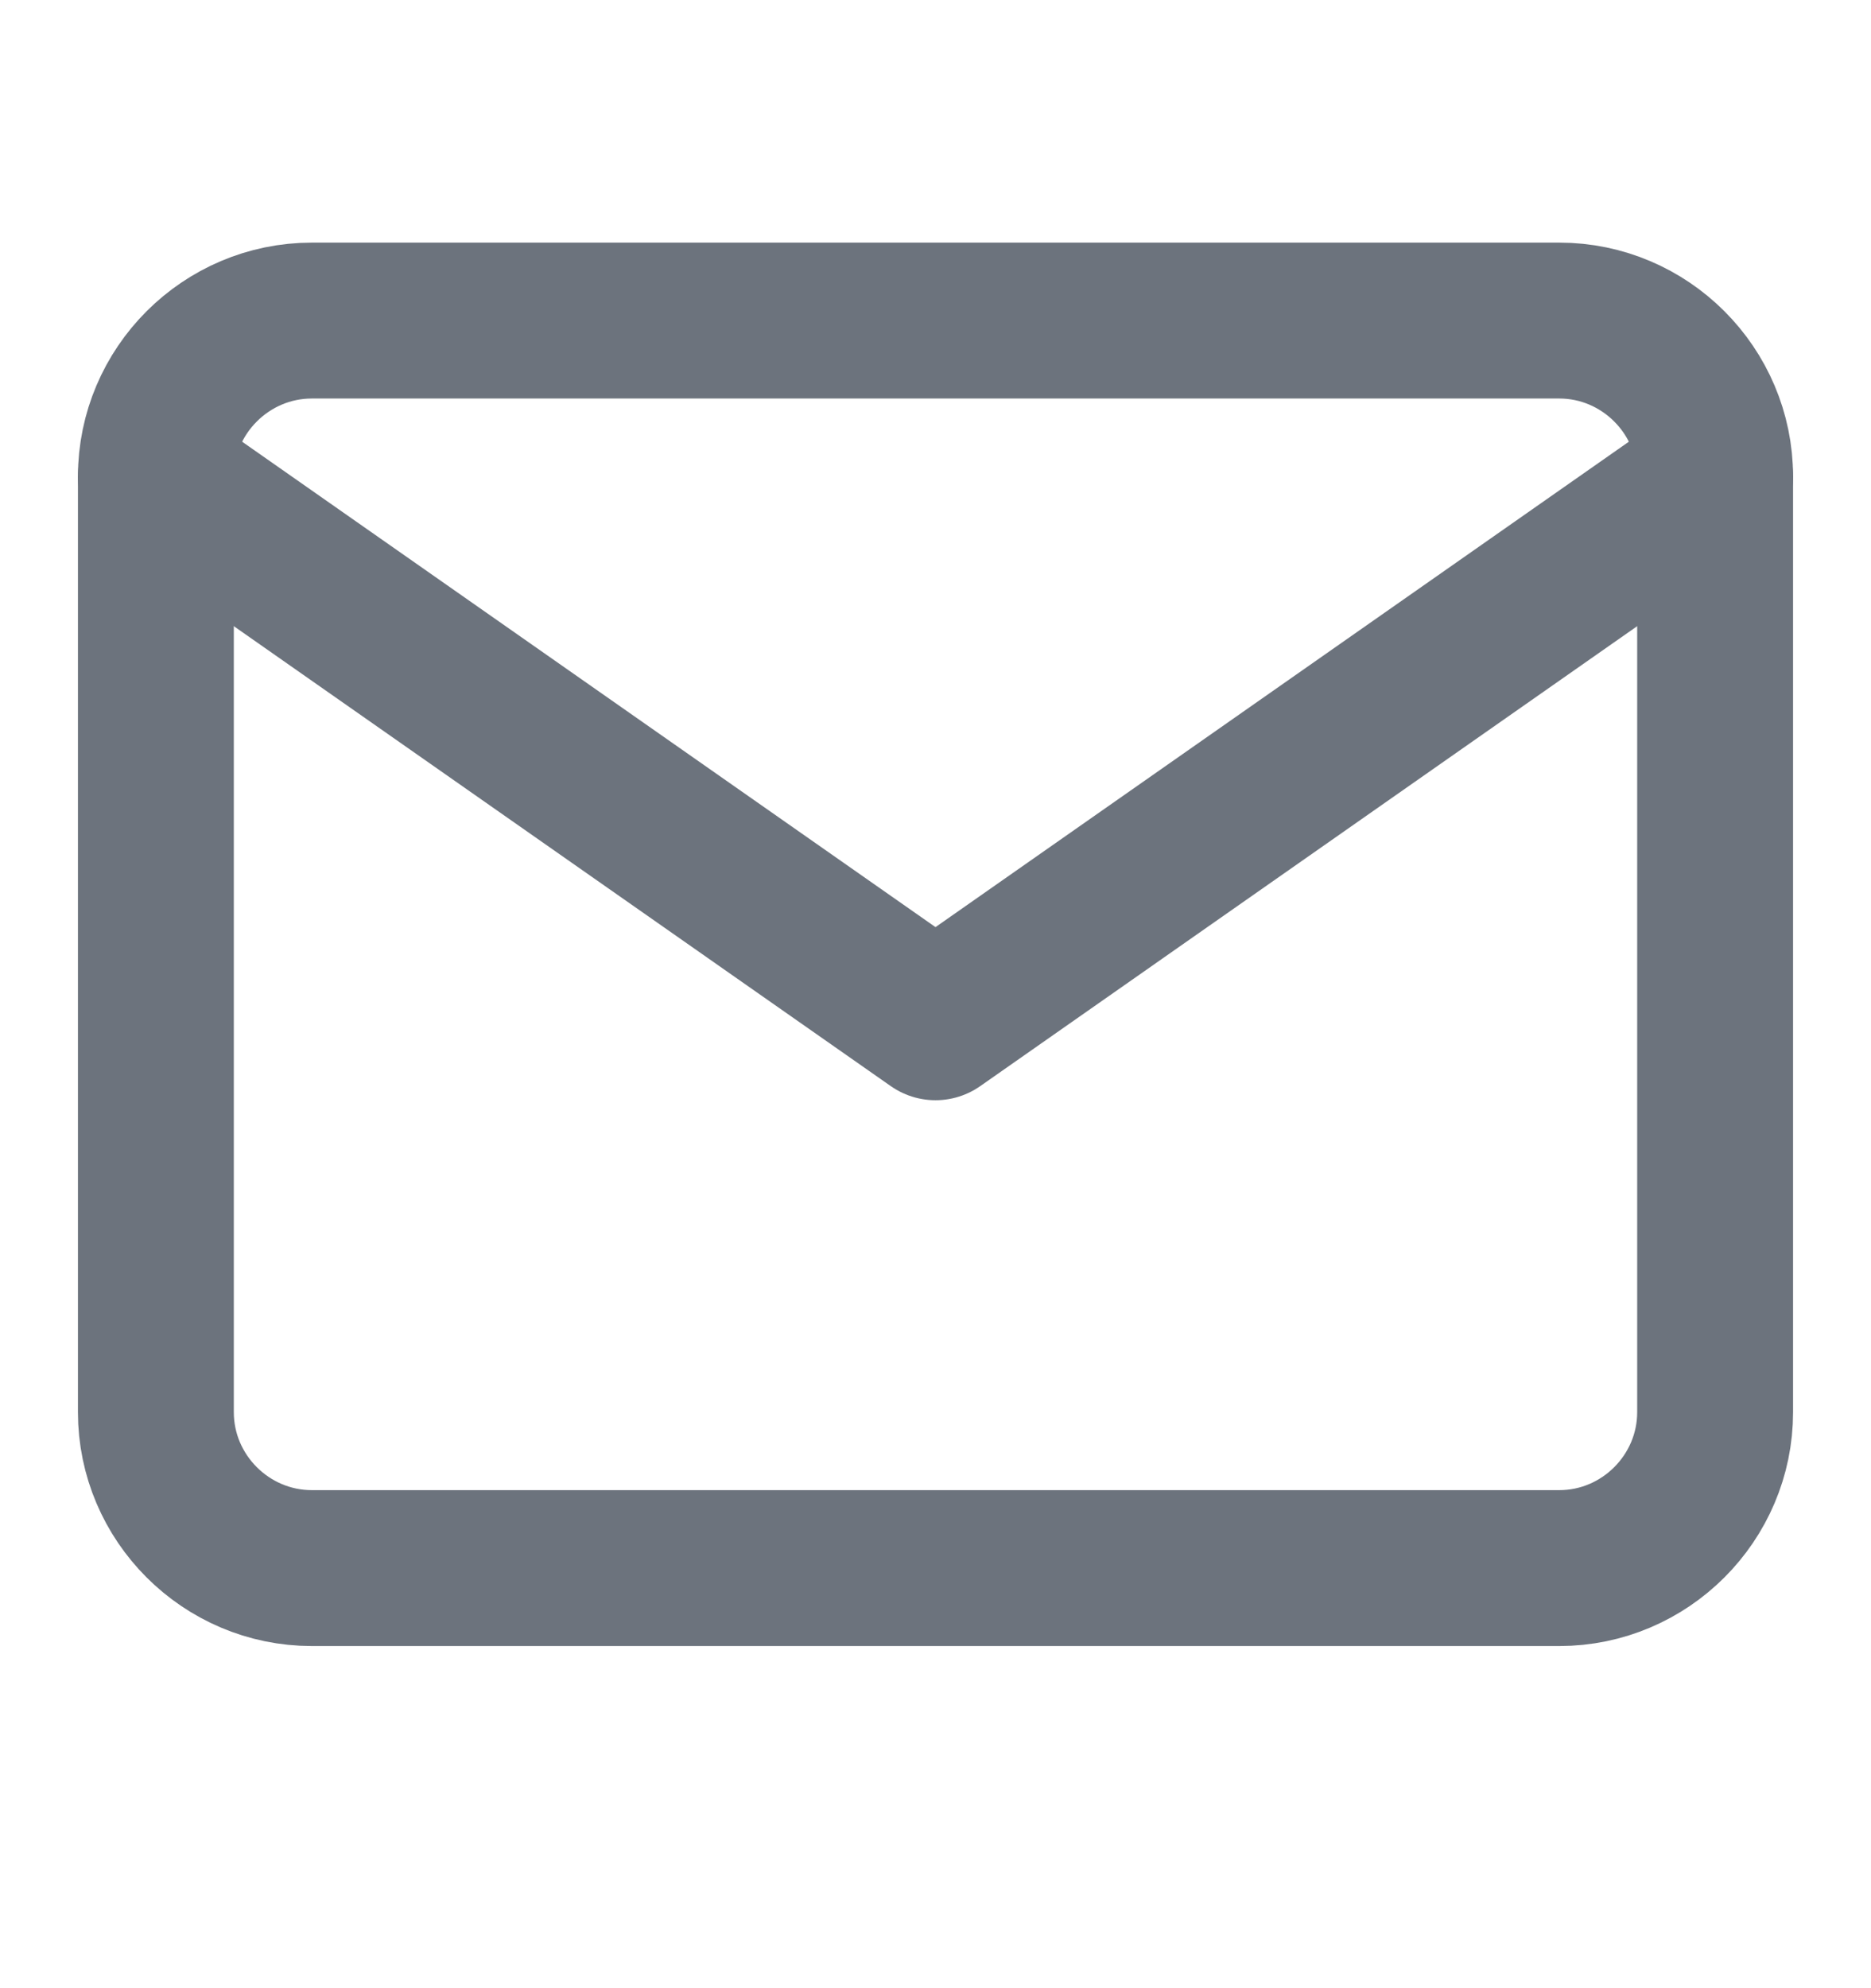
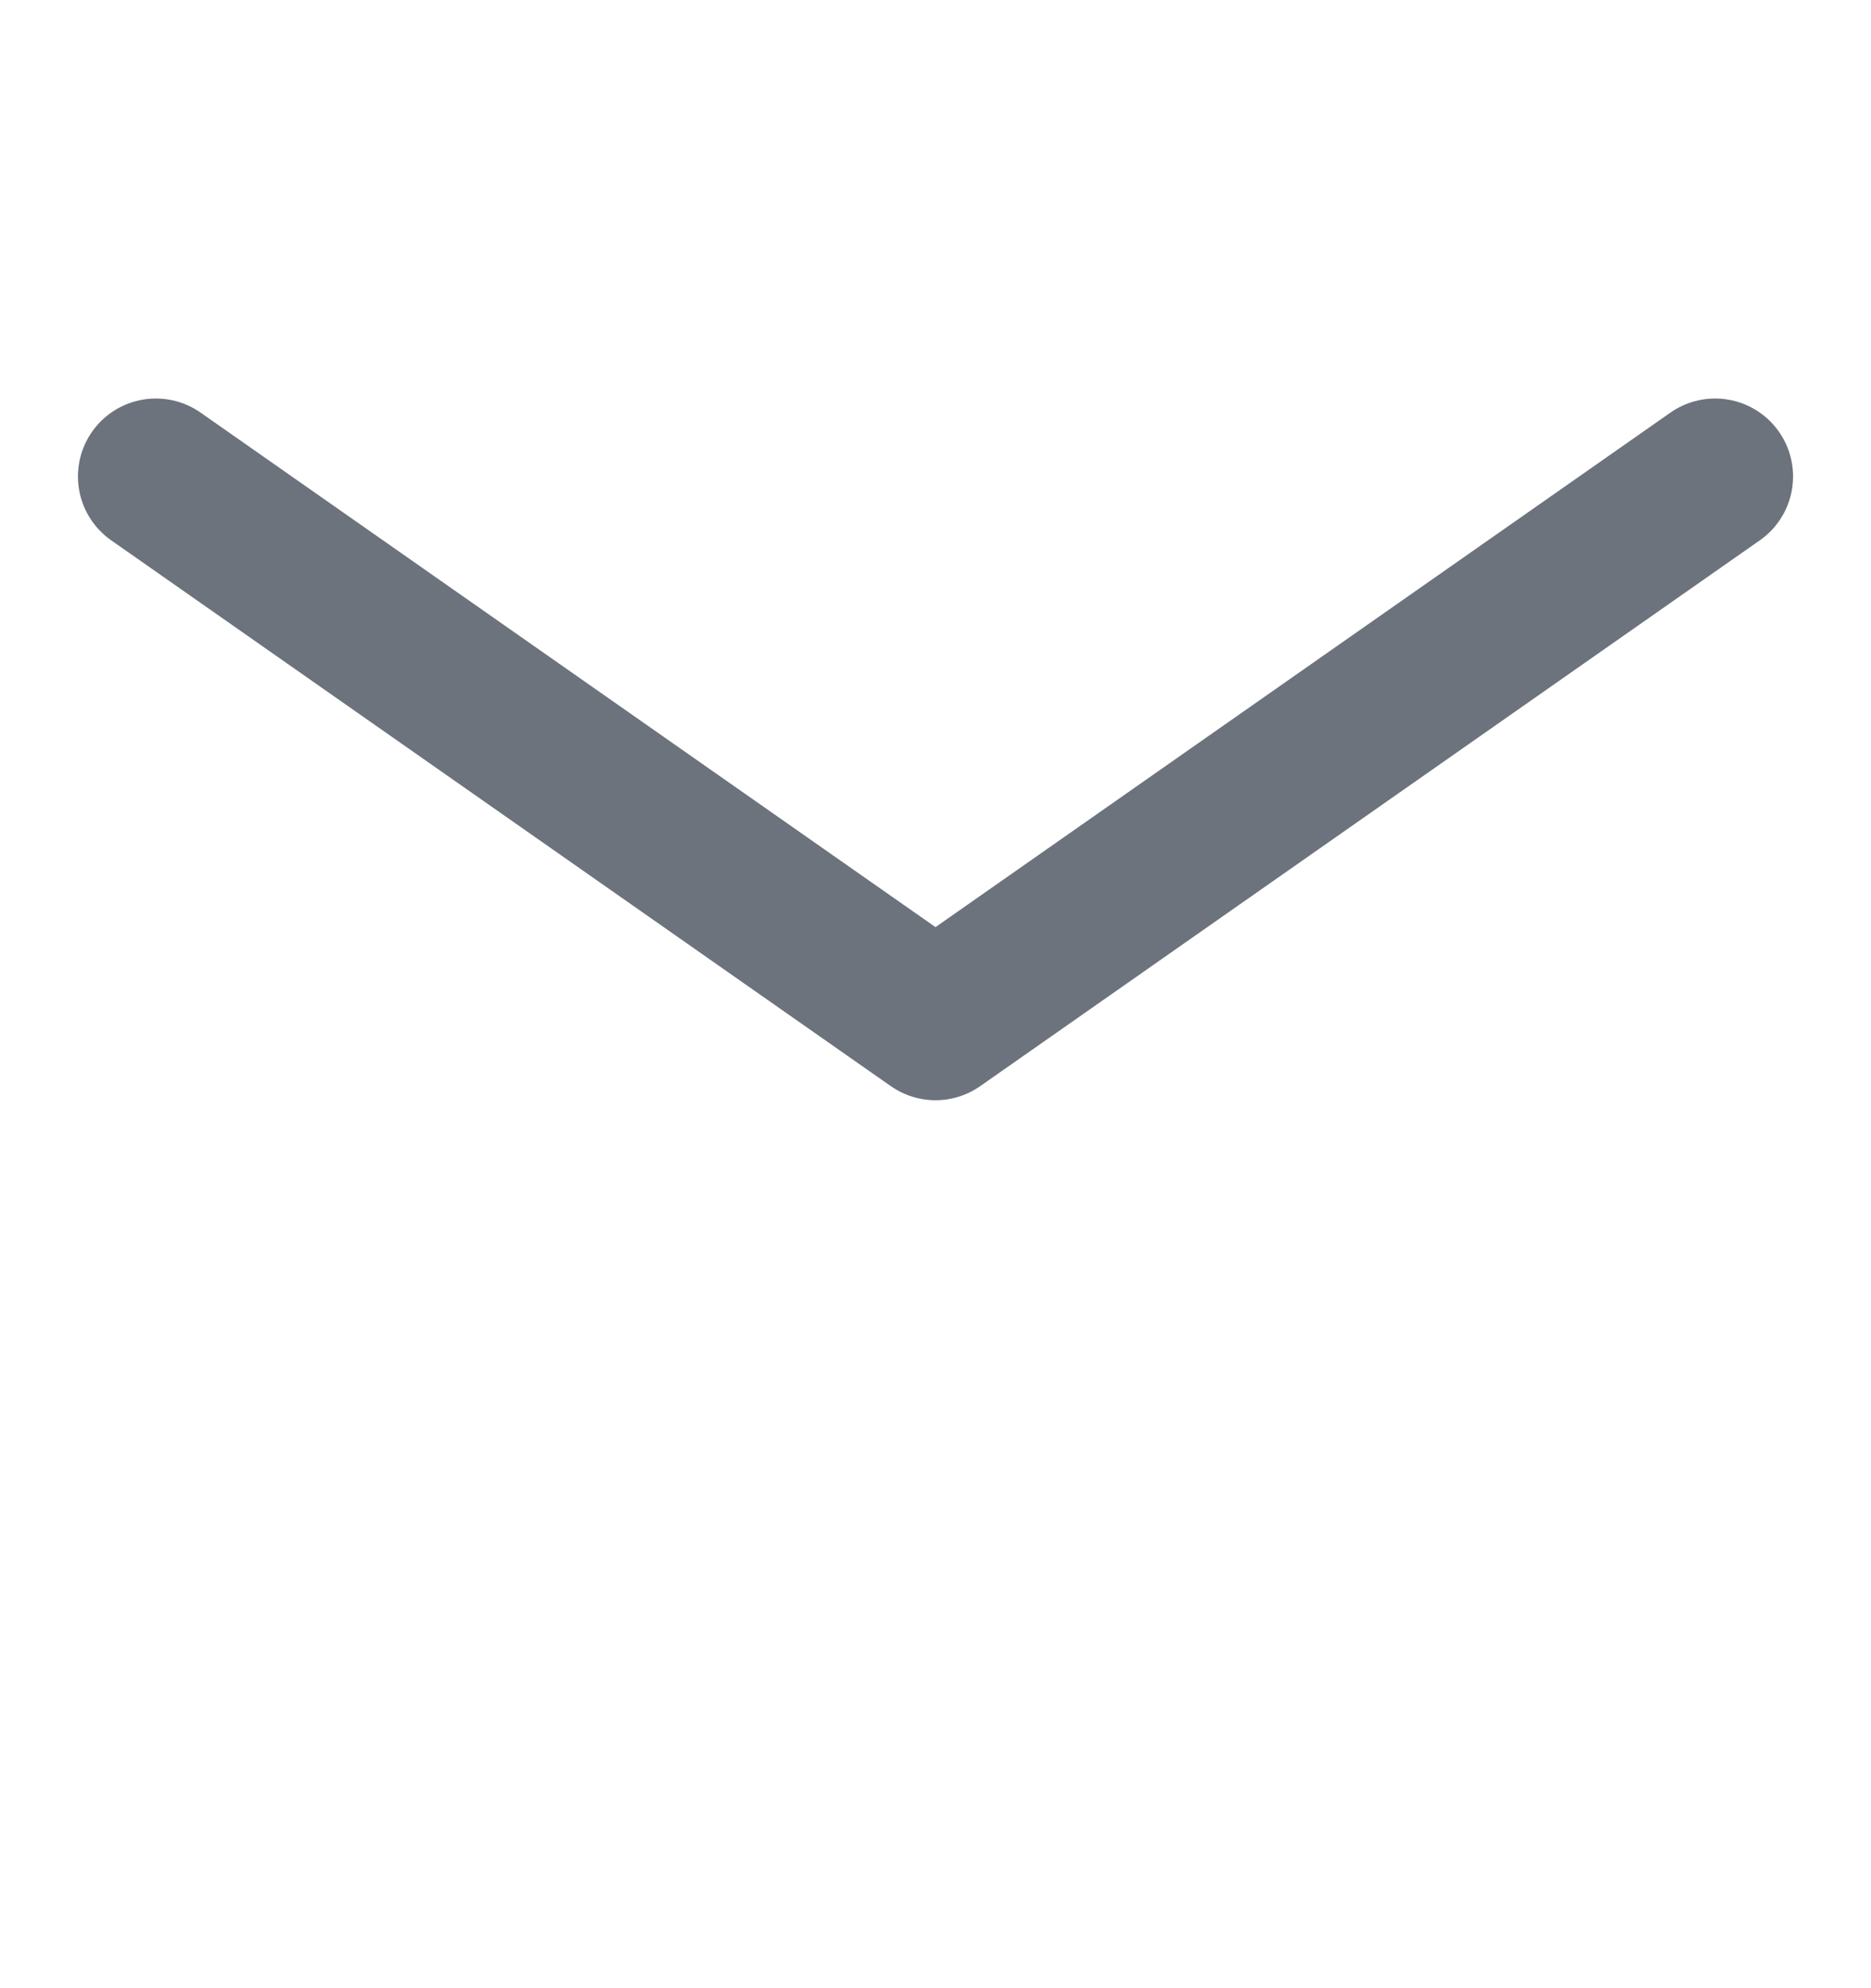
<svg xmlns="http://www.w3.org/2000/svg" width="16" height="17" viewBox="0 0 16 17" fill="none">
-   <path d="M2.667 2.741H13.334C14.067 2.741 14.667 3.341 14.667 4.075V12.075C14.667 12.808 14.067 13.408 13.334 13.408H2.667C1.933 13.408 1.333 12.808 1.333 12.075V4.075C1.333 3.341 1.933 2.741 2.667 2.741Z" stroke="#6C737D" stroke-width="1.333" stroke-linecap="round" stroke-linejoin="round" />
  <path d="M14.667 4.074L8 8.741L1.333 4.074" stroke="#6C737D" stroke-width="1.333" stroke-linecap="round" stroke-linejoin="round" />
</svg>